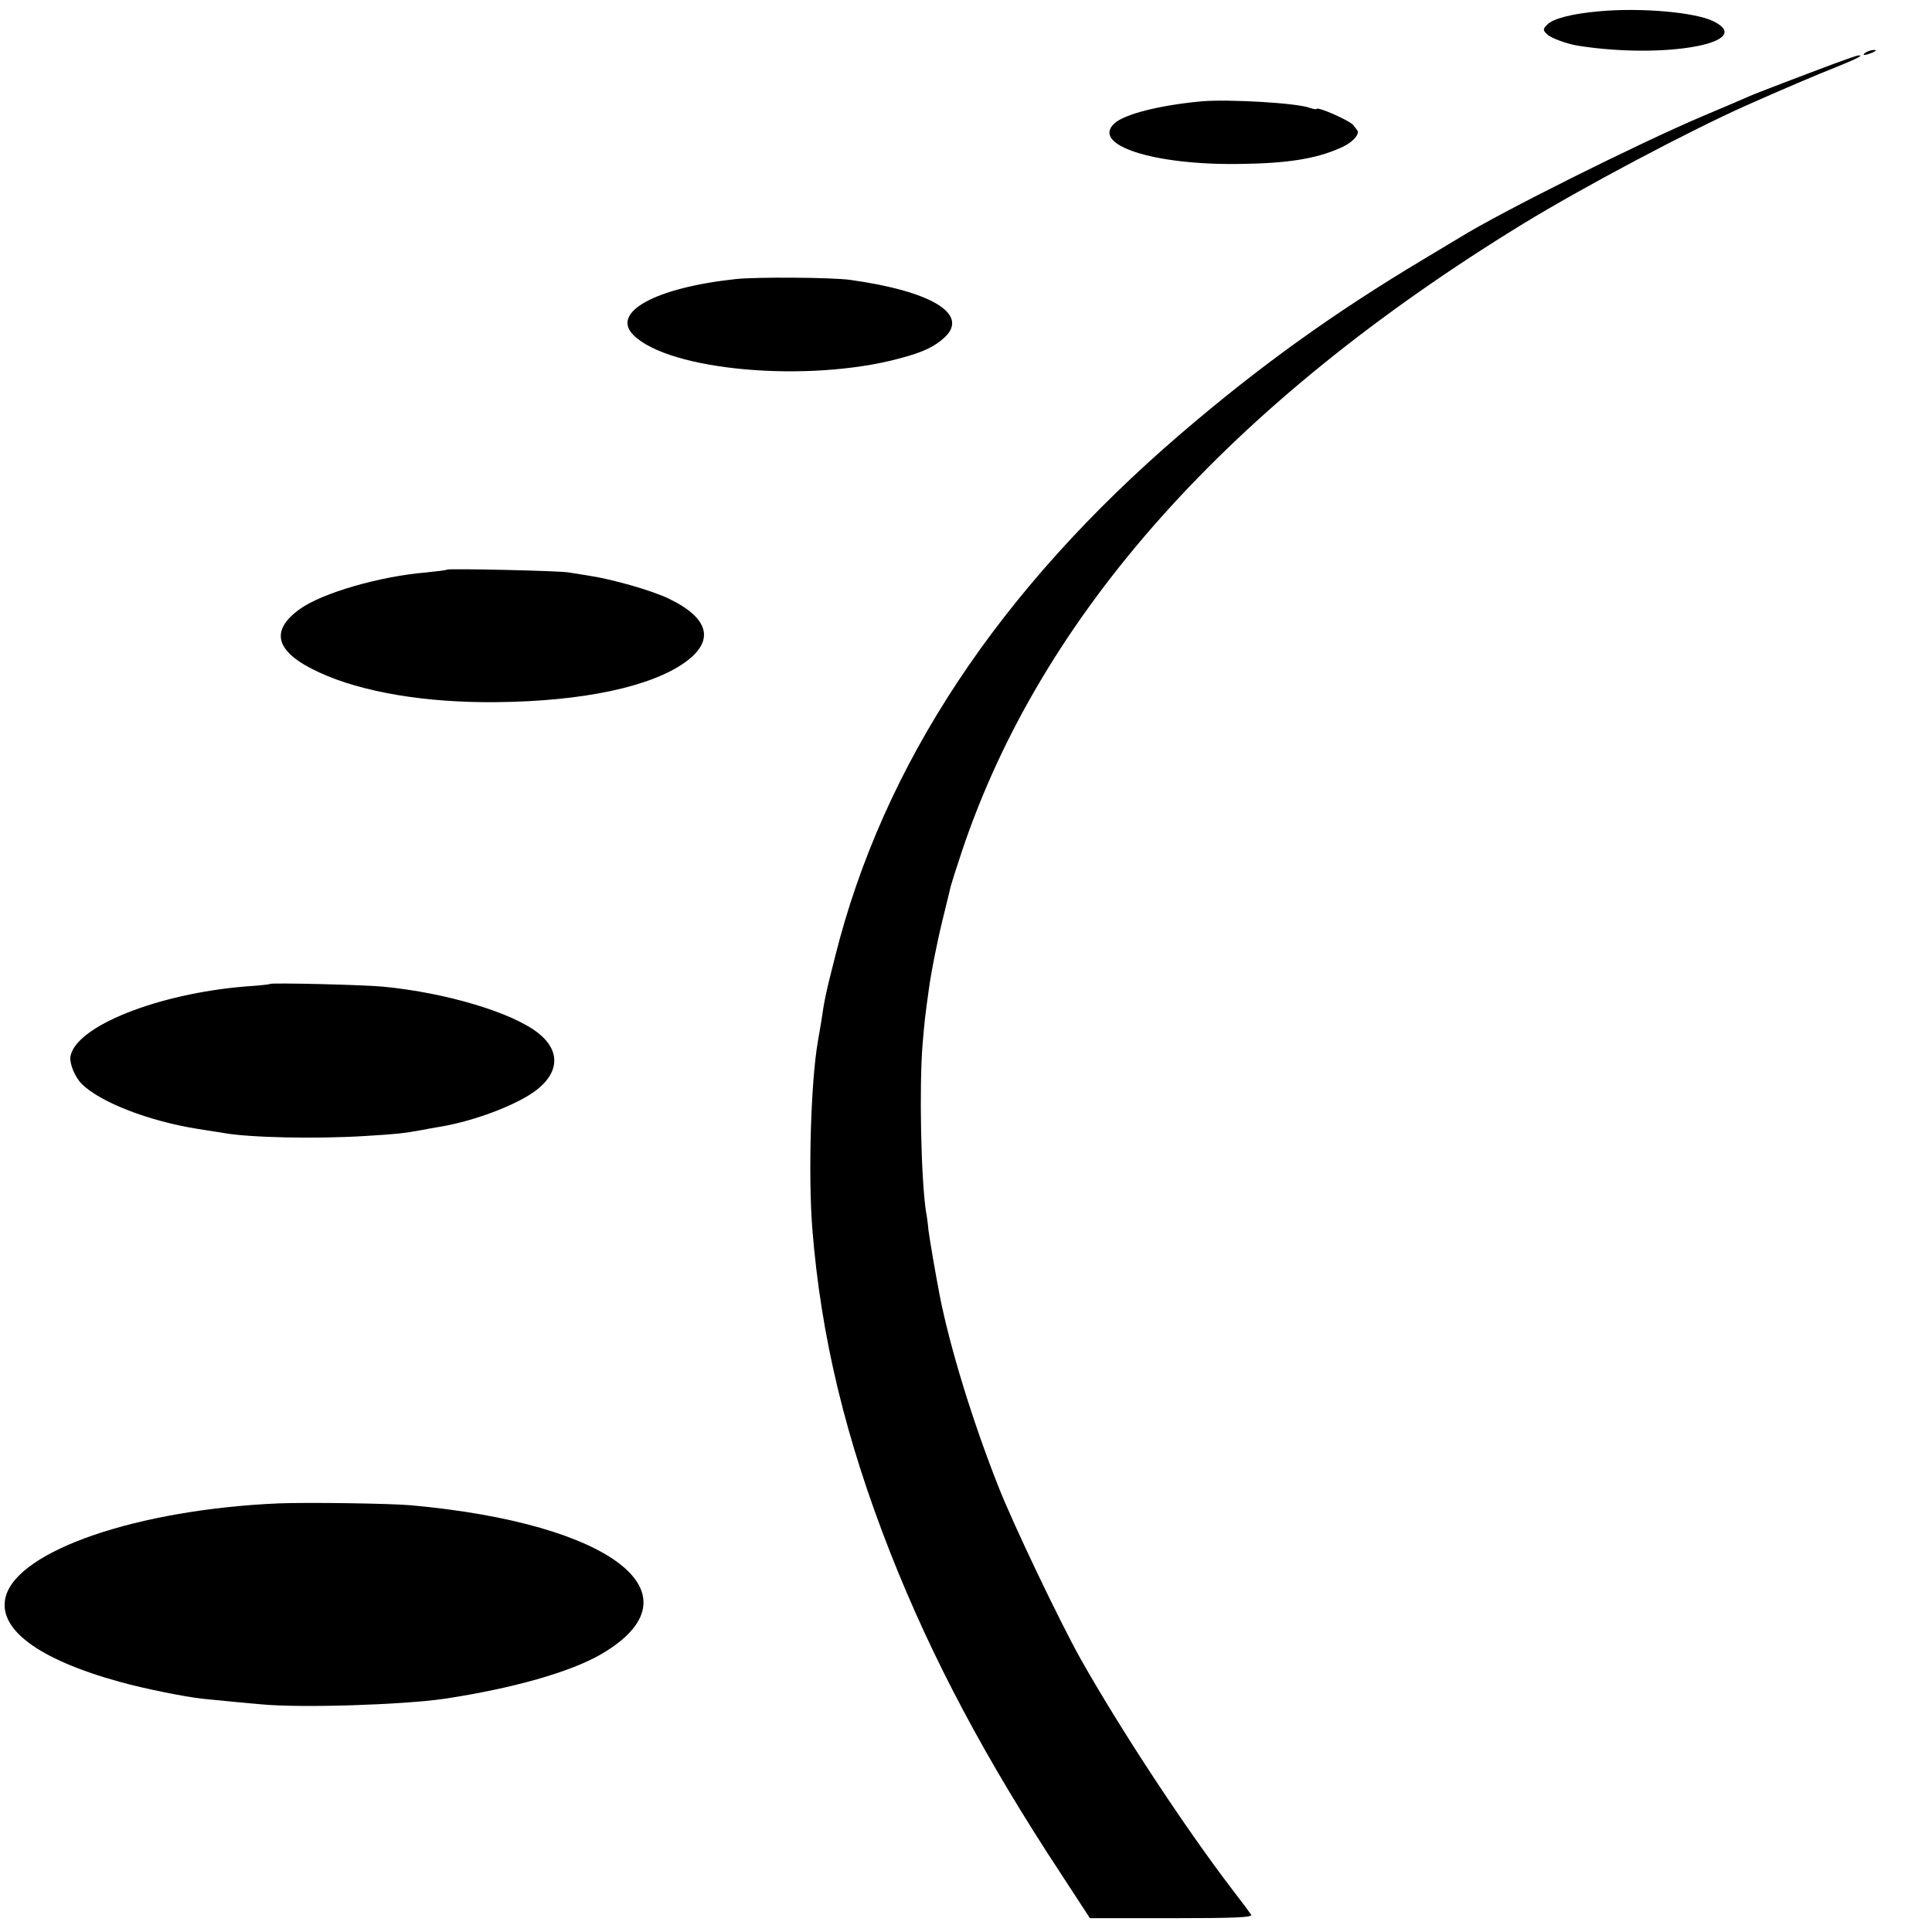
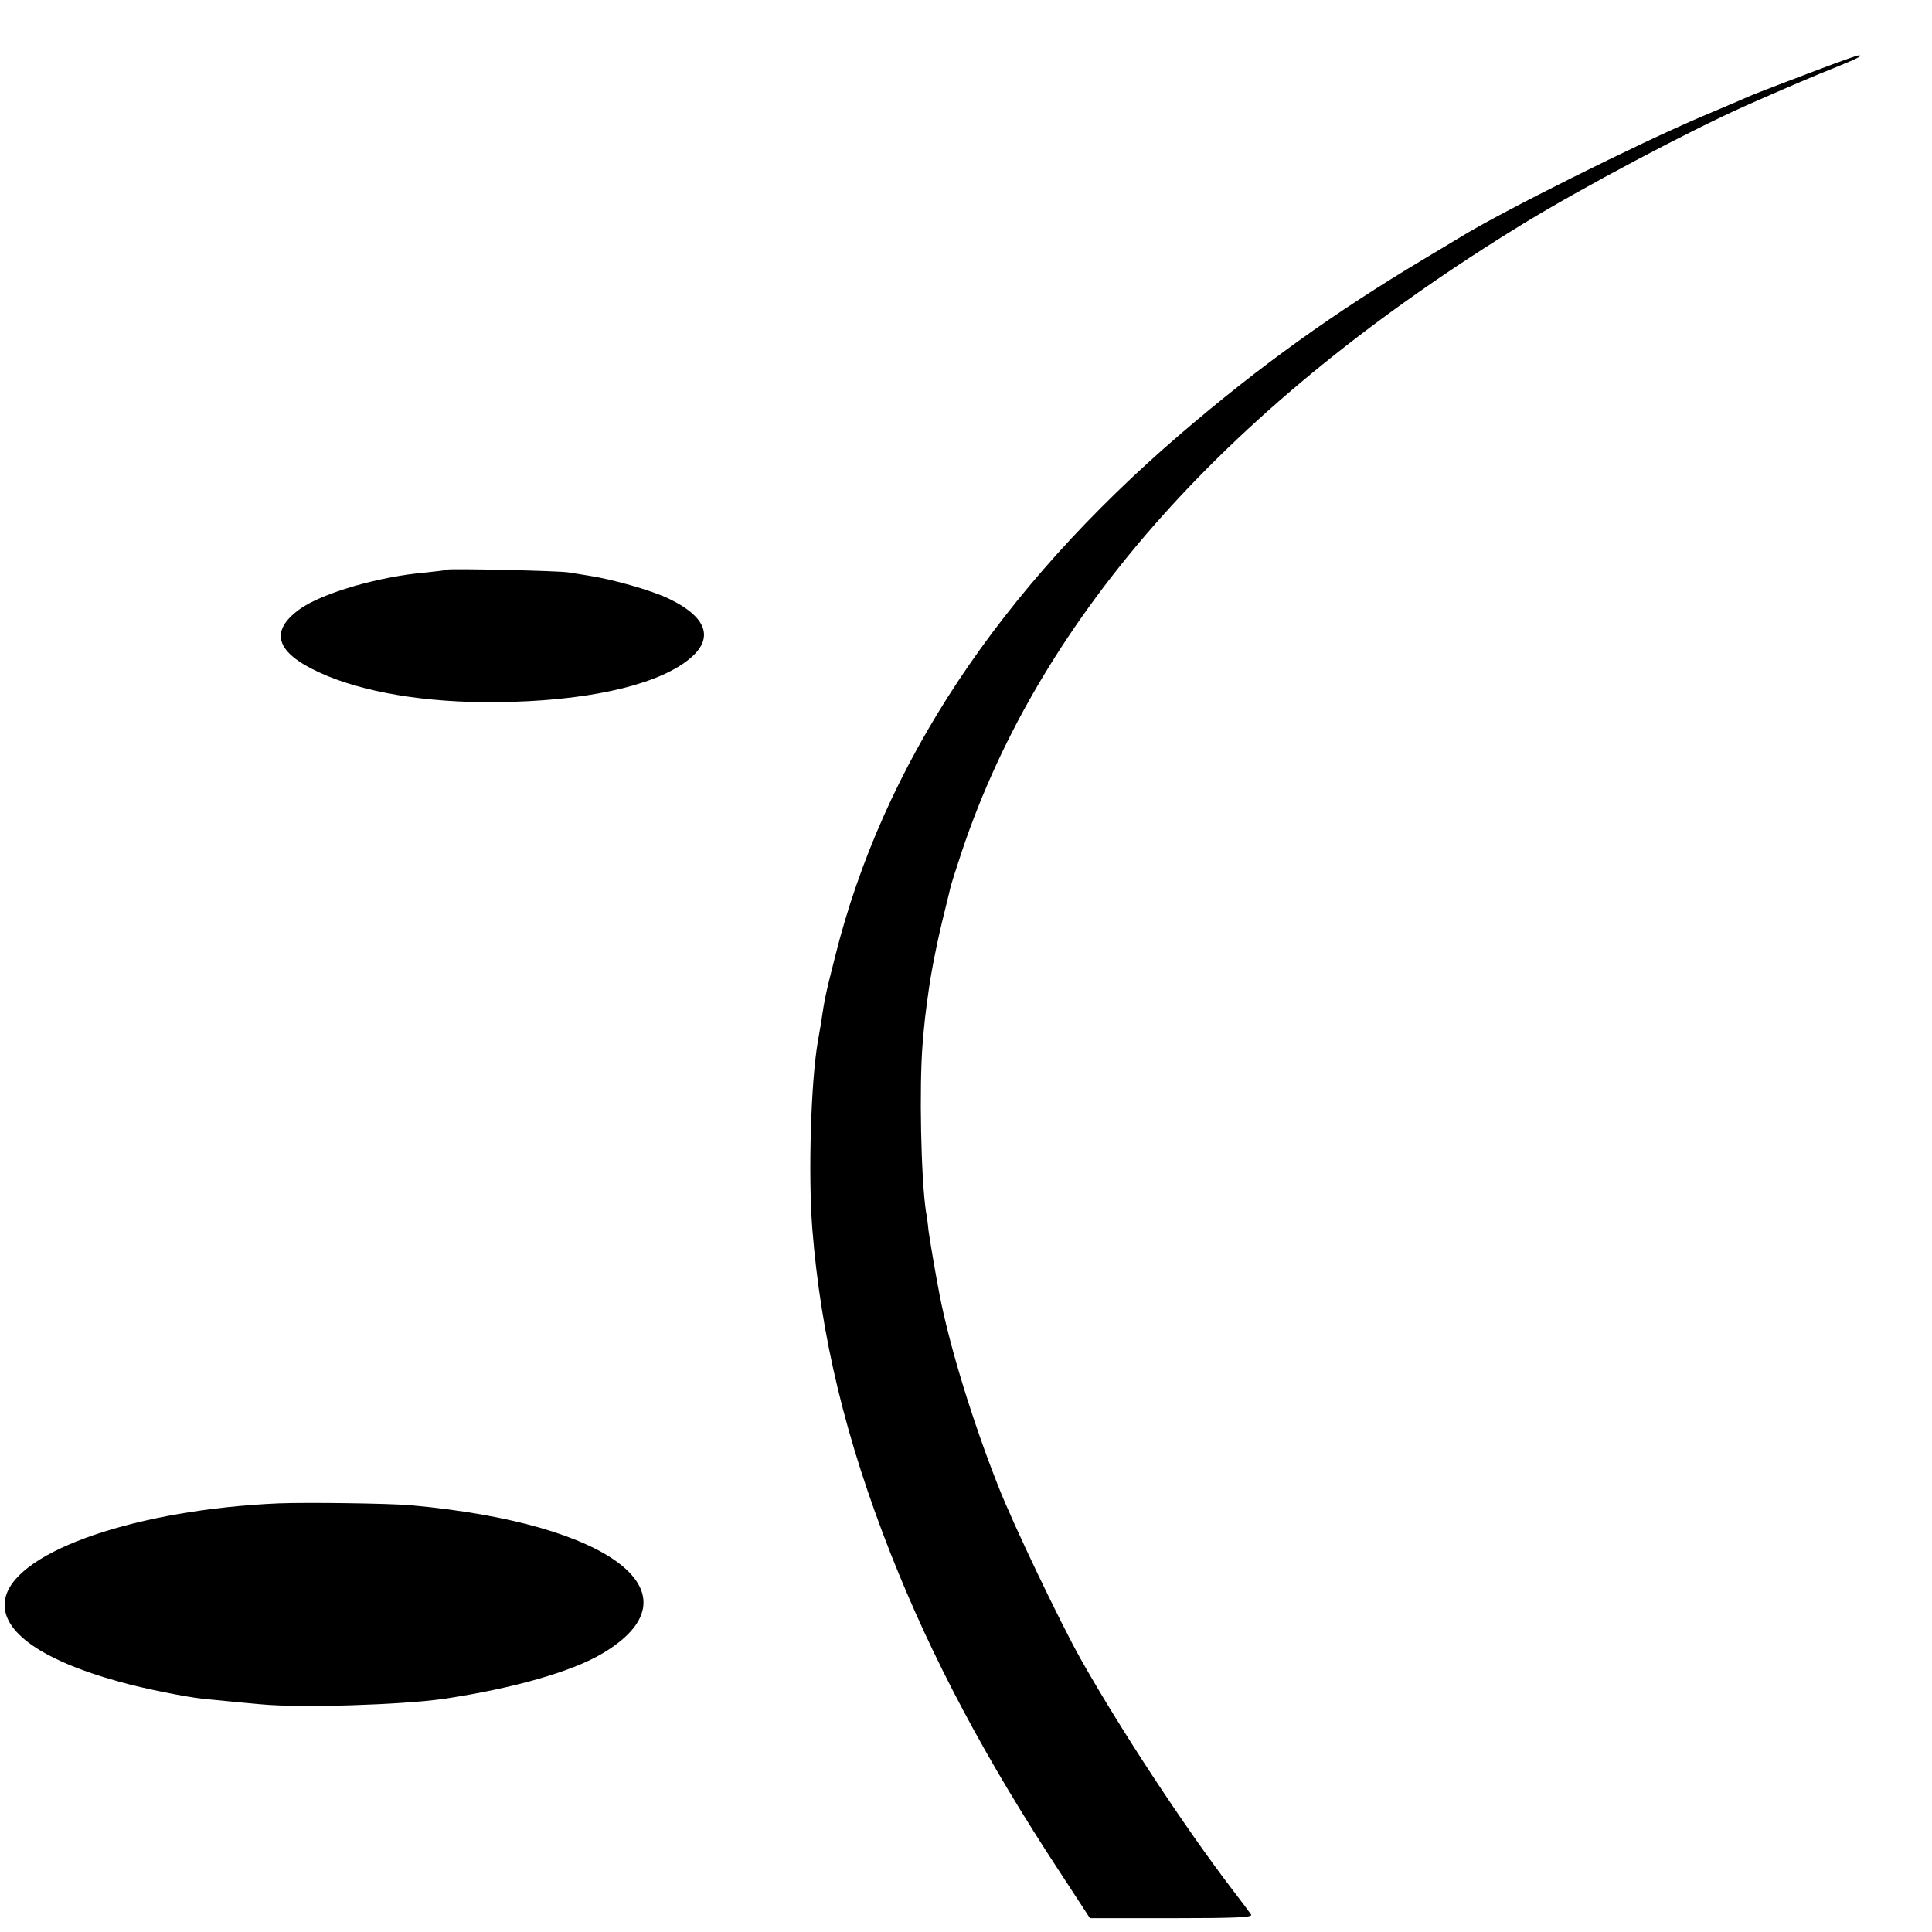
<svg xmlns="http://www.w3.org/2000/svg" version="1.0" width="700pt" height="700pt" viewBox="0 0 700 700" preserveAspectRatio="xMidYMid meet">
  <g transform="translate(0,700) scale(0.1,-0.1)" fill="#000000" stroke="none">
-     <path d="M5793 6959 c-100 -9 -168 -27 -188 -49 -15 -16 -15 -19 0 -34 14 -14 74 -36 115 -42 314 -49 645 12 488 89 -67 33 -264 50 -415 36z" />
-     <path d="M6760 6810 c-18 -12 -2 -12 25 0 13 6 15 9 5 9 -8 0 -22 -4 -30 -9z" />
    <path d="M6645 6769 c-110 -41 -286 -108 -310 -119 -11 -5 -85 -37 -164 -70 -238 -101 -736 -350 -881 -440 -8 -5 -67 -40 -130 -78 -328 -196 -594 -387 -880 -632 -661 -567 -1080 -1200 -1254 -1895 -35 -137 -39 -158 -51 -240 -4 -22 -9 -53 -12 -70 -25 -145 -35 -479 -20 -675 31 -392 121 -765 284 -1179 150 -380 343 -744 619 -1163 l103 -158 296 0 c234 0 295 3 288 13 -4 6 -35 48 -69 92 -169 221 -403 576 -549 835 -74 132 -245 489 -298 625 -93 235 -175 502 -212 690 -15 77 -36 201 -41 238 -2 23 -6 53 -9 67 -18 120 -25 453 -12 610 7 82 9 100 22 193 9 68 35 196 57 282 11 44 21 87 23 95 2 8 20 65 40 125 288 860 970 1623 2035 2275 216 132 597 334 805 427 140 62 252 110 333 142 74 30 96 42 75 40 -5 0 -44 -14 -88 -30z" />
-     <path d="M4355 6633 c-152 -14 -280 -46 -317 -80 -86 -78 141 -152 454 -147 170 2 272 18 360 56 41 17 68 42 68 61 0 2 -8 13 -17 24 -16 18 -133 69 -133 58 0 -2 -11 0 -24 4 -45 18 -294 32 -391 24z" />
-     <path d="M2667 5989 c-291 -31 -455 -120 -372 -203 129 -129 631 -174 963 -85 87 23 127 42 165 77 89 84 -48 167 -343 208 -67 9 -335 11 -413 3z" />
+     <path d="M4355 6633 z" />
    <path d="M1619 4936 c-2 -2 -35 -6 -74 -10 -170 -14 -379 -75 -459 -133 -111 -80 -87 -157 70 -229 155 -72 388 -111 644 -108 312 3 560 56 683 145 108 78 86 160 -60 230 -62 30 -206 71 -294 84 -24 4 -55 9 -69 11 -32 6 -436 15 -441 10z" />
-     <path d="M978 3435 c-2 -2 -41 -6 -87 -9 -320 -26 -619 -145 -636 -255 -3 -25 16 -73 41 -98 67 -67 244 -135 419 -163 39 -6 81 -13 95 -15 94 -17 336 -22 512 -11 115 7 136 9 208 22 19 4 44 8 55 10 110 17 248 65 330 115 110 67 124 156 35 226 -93 74 -333 146 -560 168 -70 7 -407 15 -412 10z" />
    <path d="M1010 1553 c-510 -22 -943 -170 -989 -337 -32 -117 116 -228 414 -310 86 -24 235 -54 300 -61 68 -7 163 -16 210 -20 146 -14 513 -2 665 20 246 37 458 97 569 162 369 216 41 473 -689 539 -76 7 -379 11 -480 7z" />
  </g>
</svg>